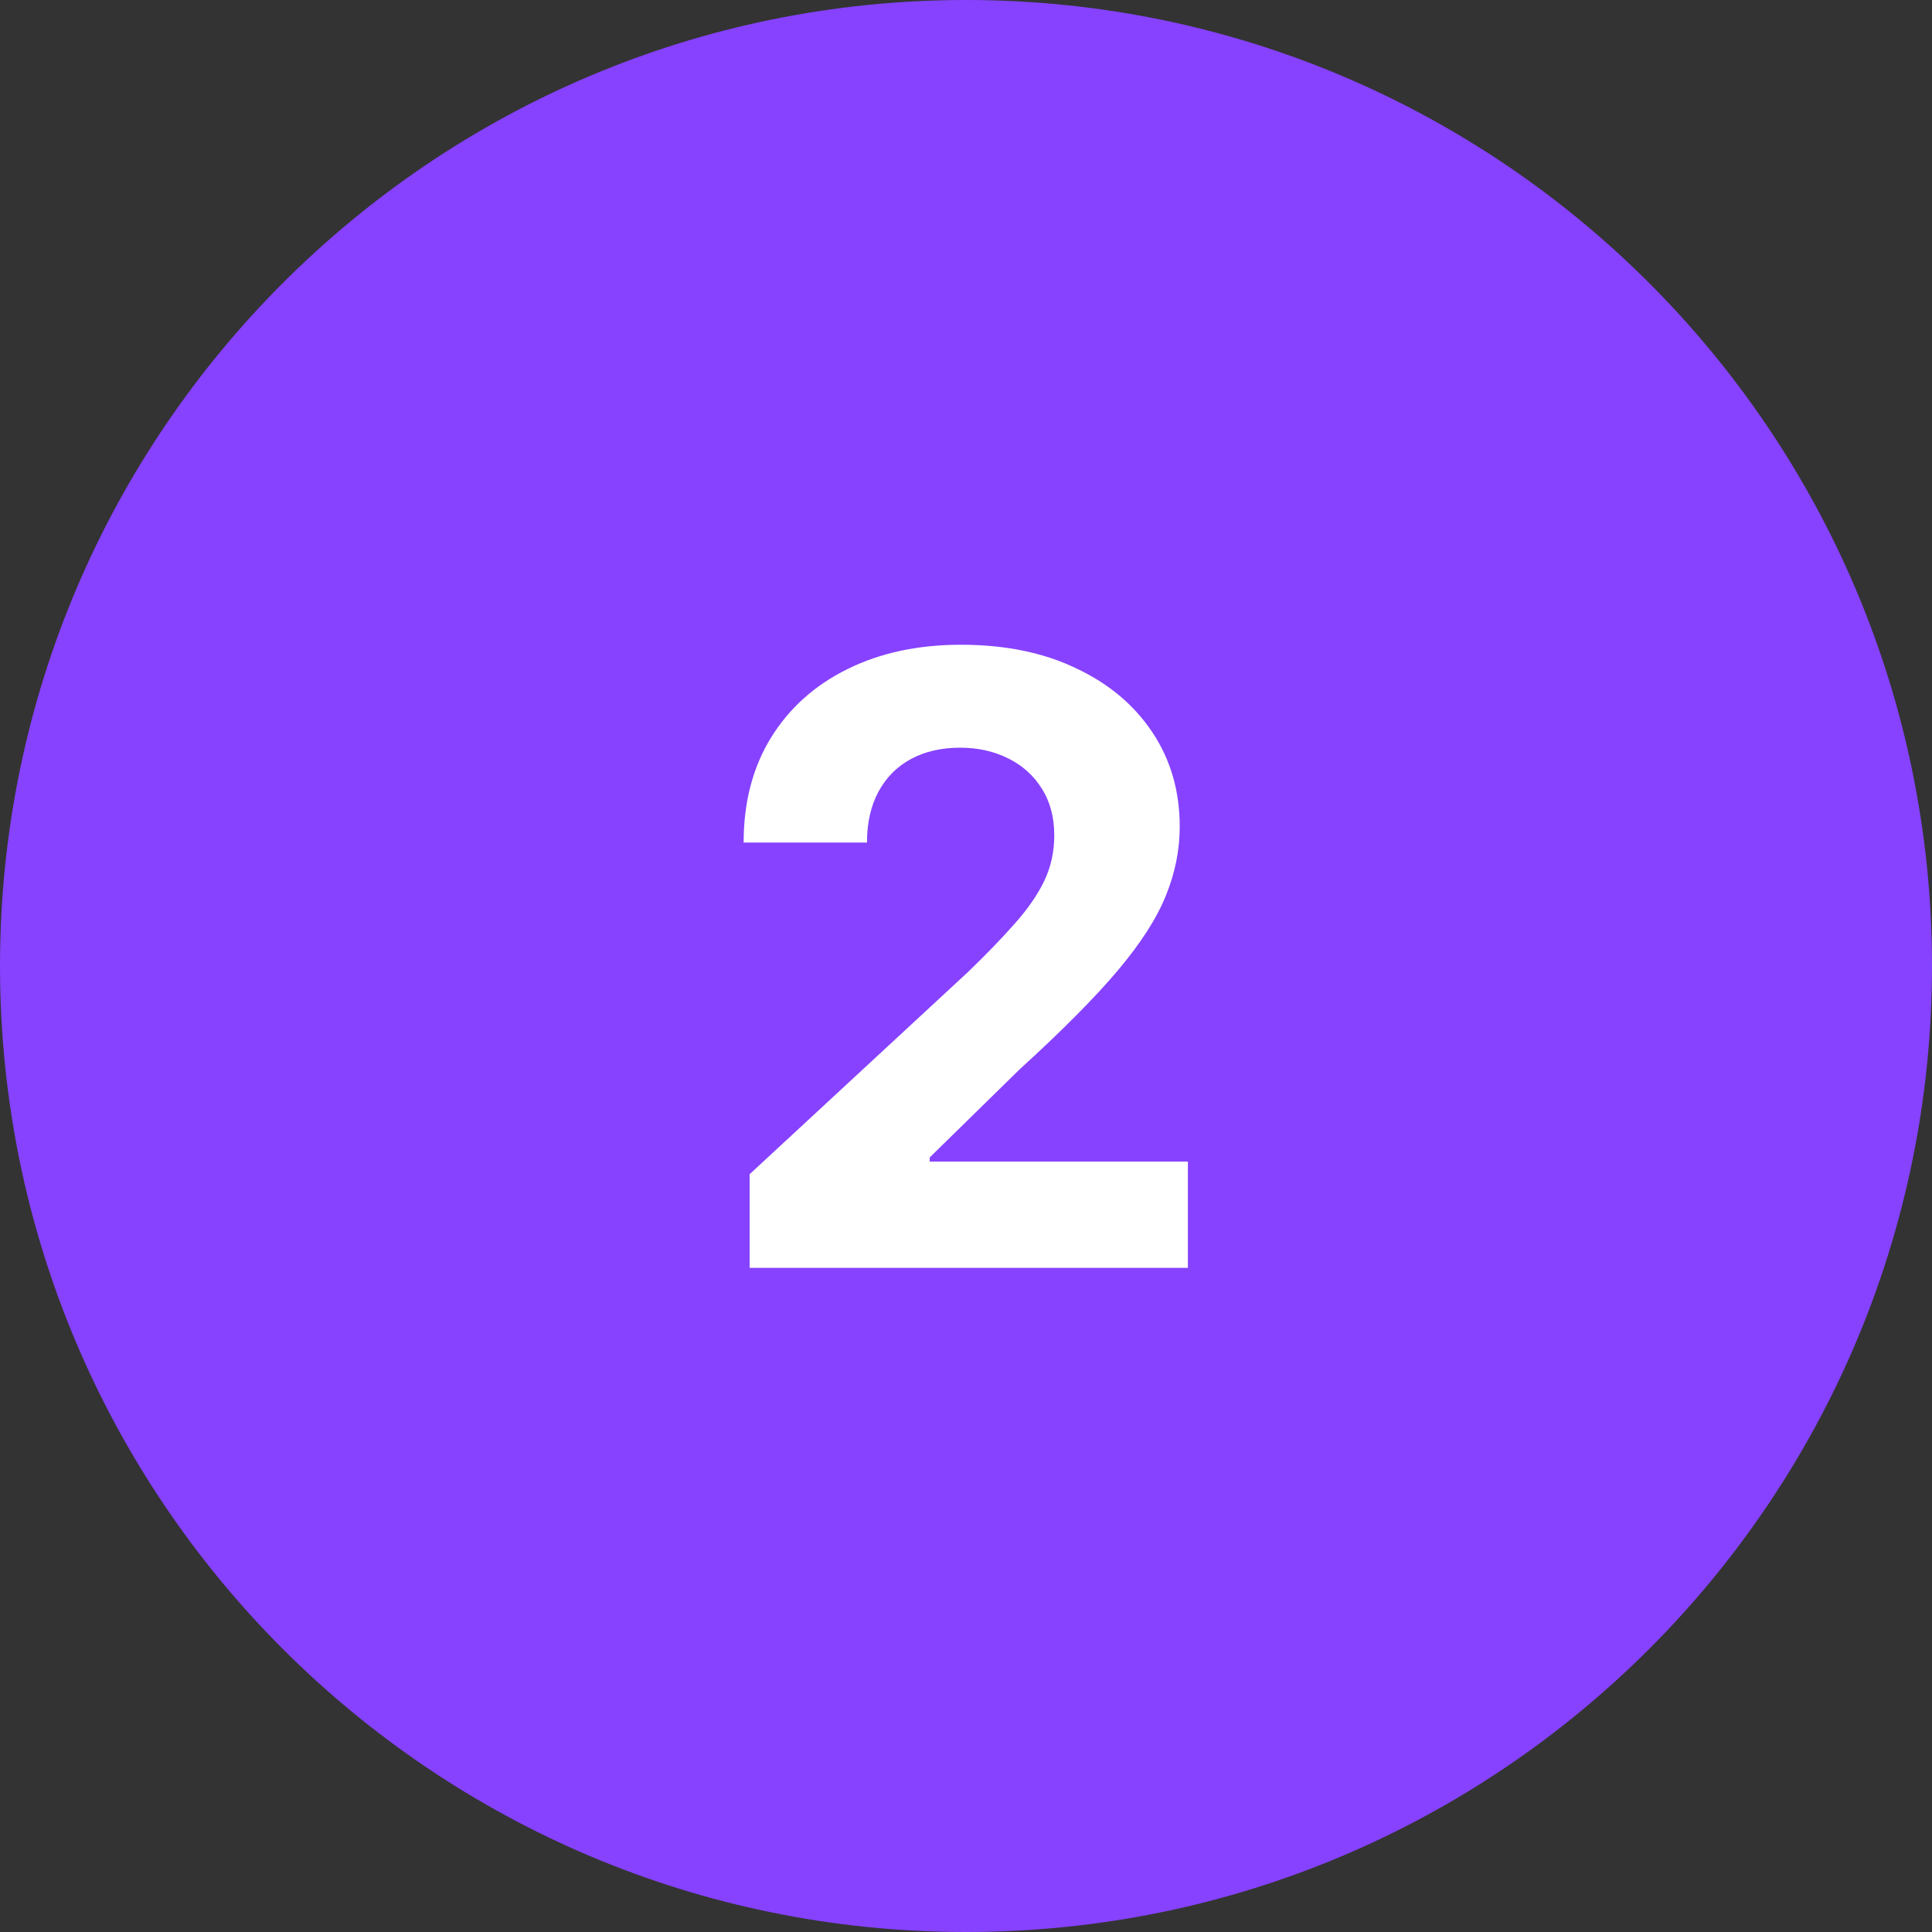
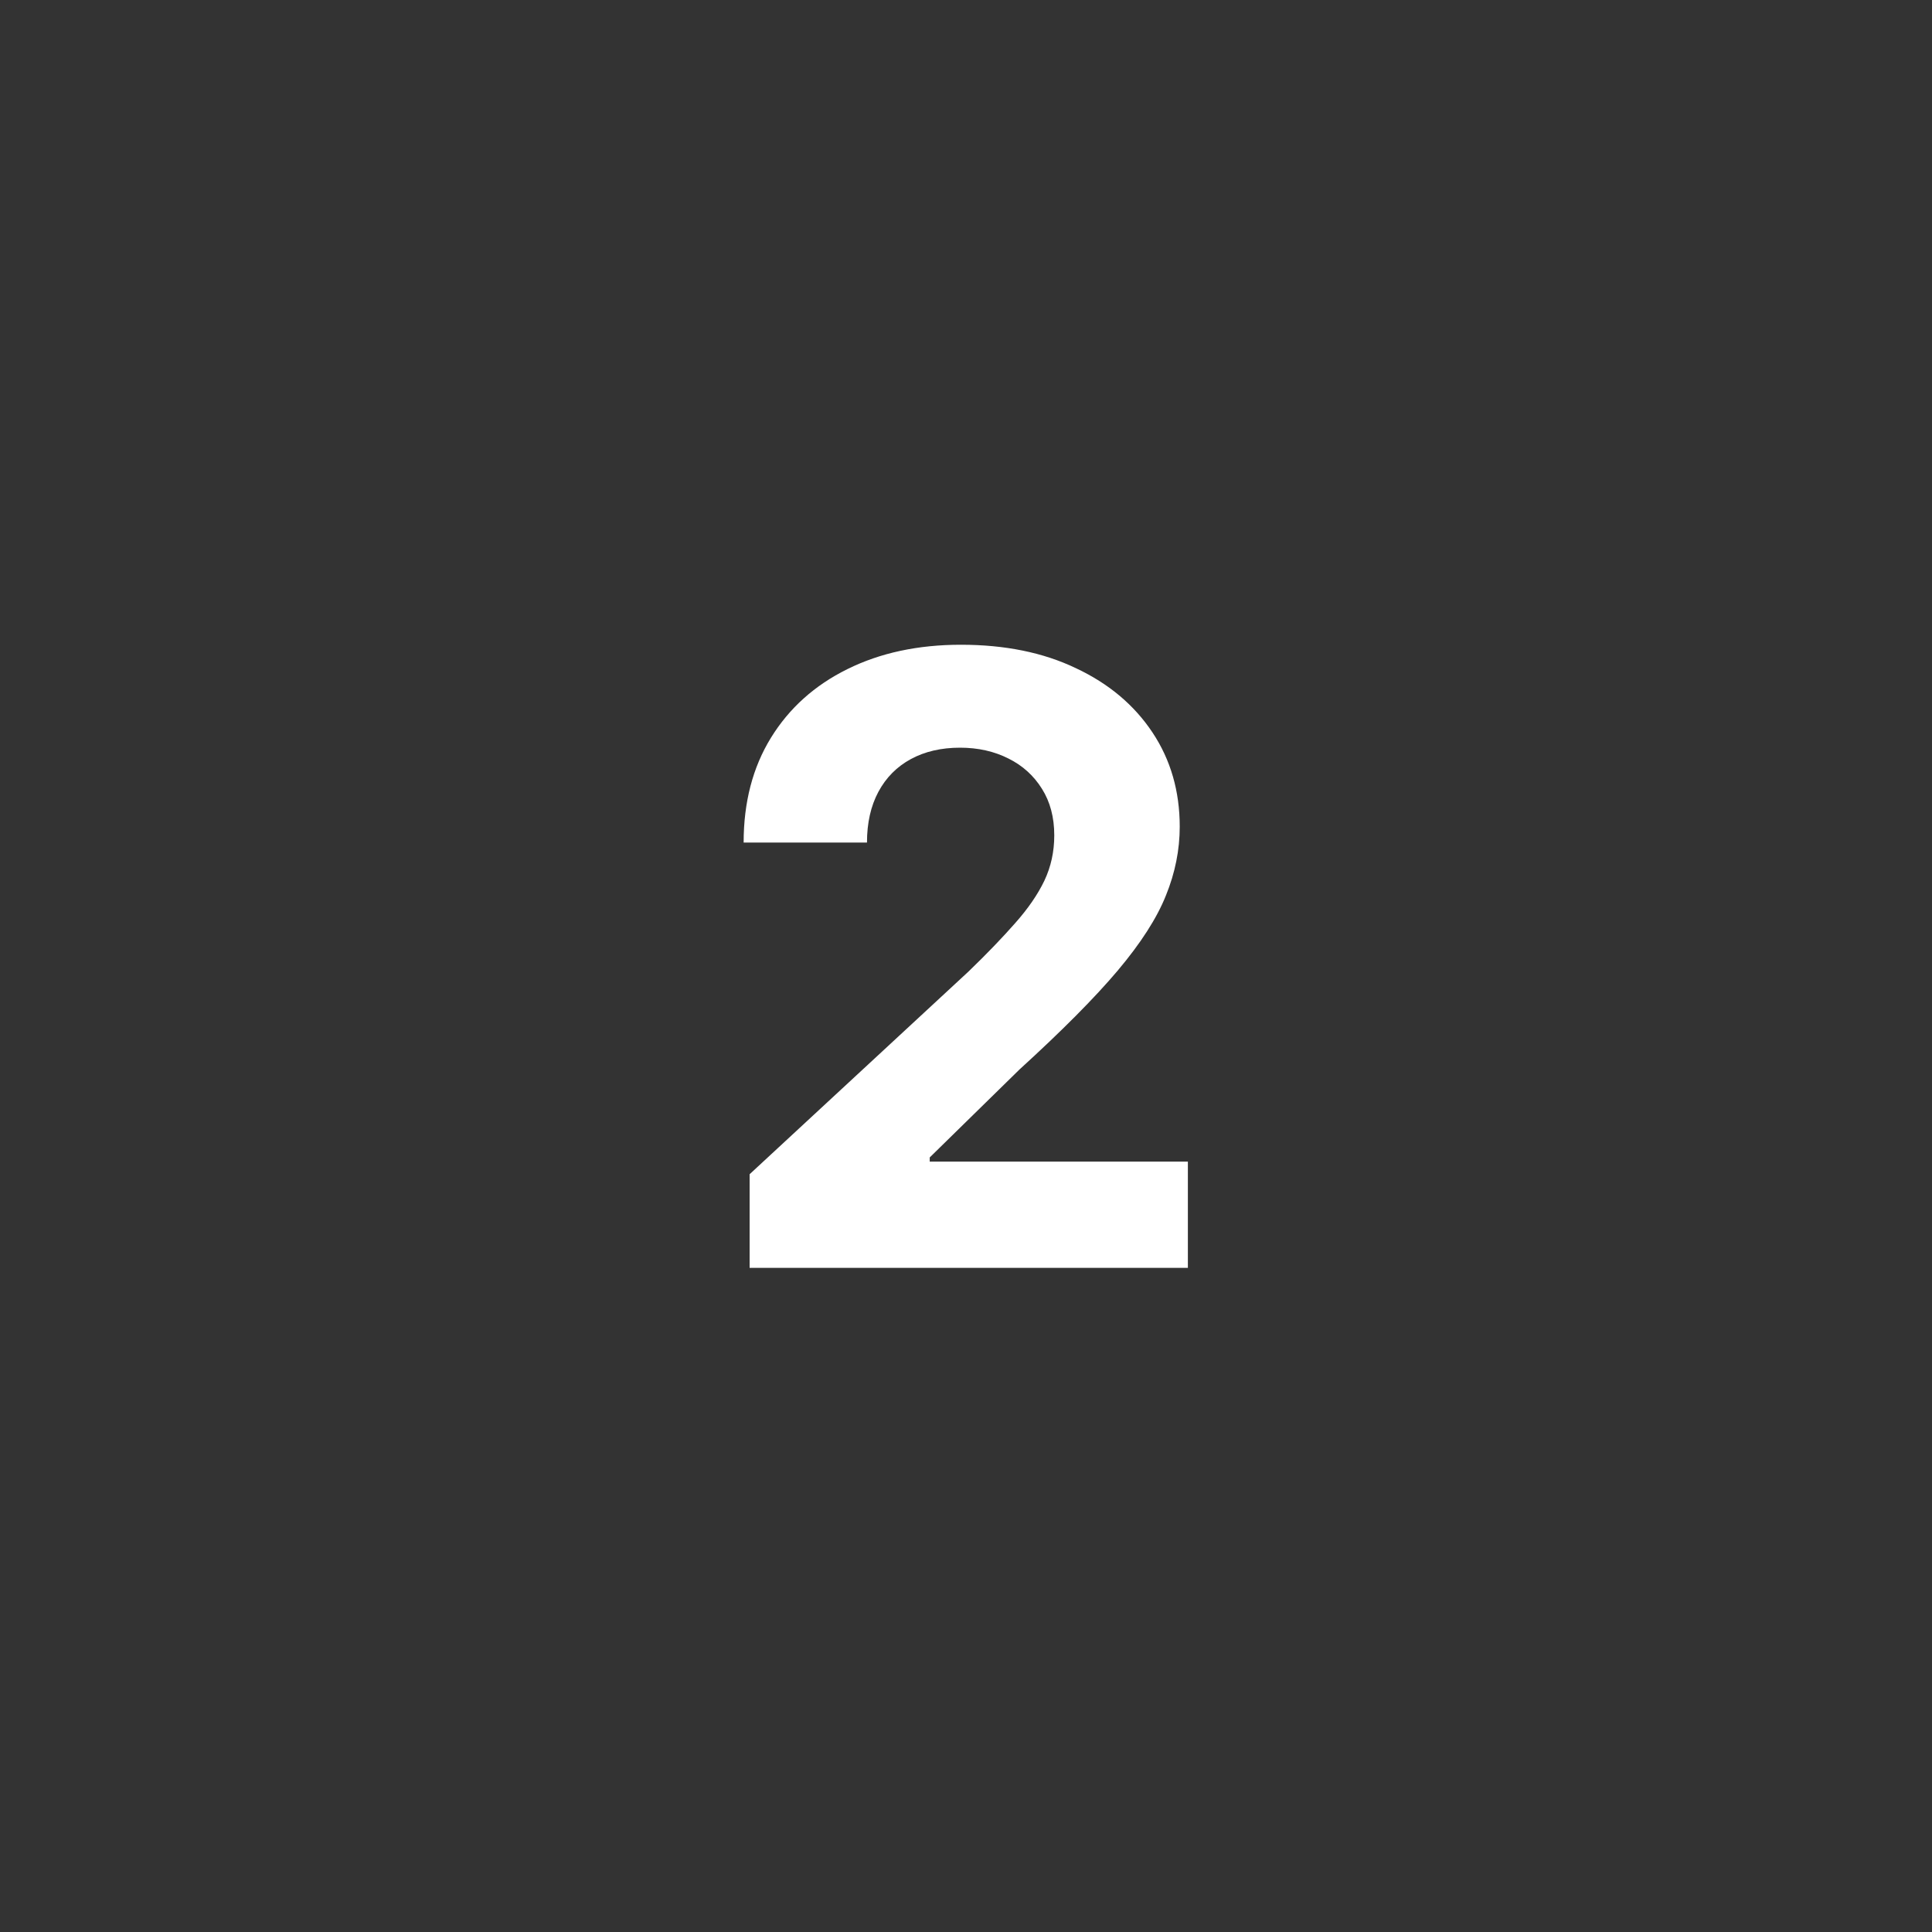
<svg xmlns="http://www.w3.org/2000/svg" width="32" height="32" viewBox="0 0 32 32" fill="none">
  <rect x="0" y="0" width="32" height="32" fill="#333333" stroke="none" />
-   <path d="M0 16C0 7.163 7.163 0 16 0C24.837 0 32 7.163 32 16C32 24.837 24.837 32 16 32C7.163 32 0 24.837 0 16Z" fill="#8642FF" />
  <path d="M12.416 21V19.449L16.04 16.093C16.349 15.795 16.607 15.526 16.816 15.288C17.028 15.049 17.189 14.815 17.298 14.587C17.408 14.355 17.462 14.104 17.462 13.836C17.462 13.538 17.394 13.281 17.258 13.065C17.122 12.847 16.937 12.679 16.702 12.563C16.466 12.444 16.2 12.384 15.901 12.384C15.59 12.384 15.318 12.447 15.086 12.573C14.854 12.699 14.675 12.88 14.549 13.115C14.423 13.35 14.36 13.63 14.36 13.955H12.317C12.317 13.289 12.467 12.711 12.769 12.22C13.071 11.73 13.493 11.35 14.037 11.082C14.58 10.813 15.207 10.679 15.916 10.679C16.645 10.679 17.28 10.808 17.82 11.067C18.364 11.322 18.786 11.677 19.088 12.131C19.39 12.585 19.54 13.105 19.54 13.692C19.54 14.076 19.464 14.456 19.312 14.83C19.163 15.205 18.896 15.621 18.511 16.078C18.127 16.532 17.585 17.077 16.886 17.714L15.399 19.171V19.24H19.675V21H12.416Z" fill="white" />
</svg>